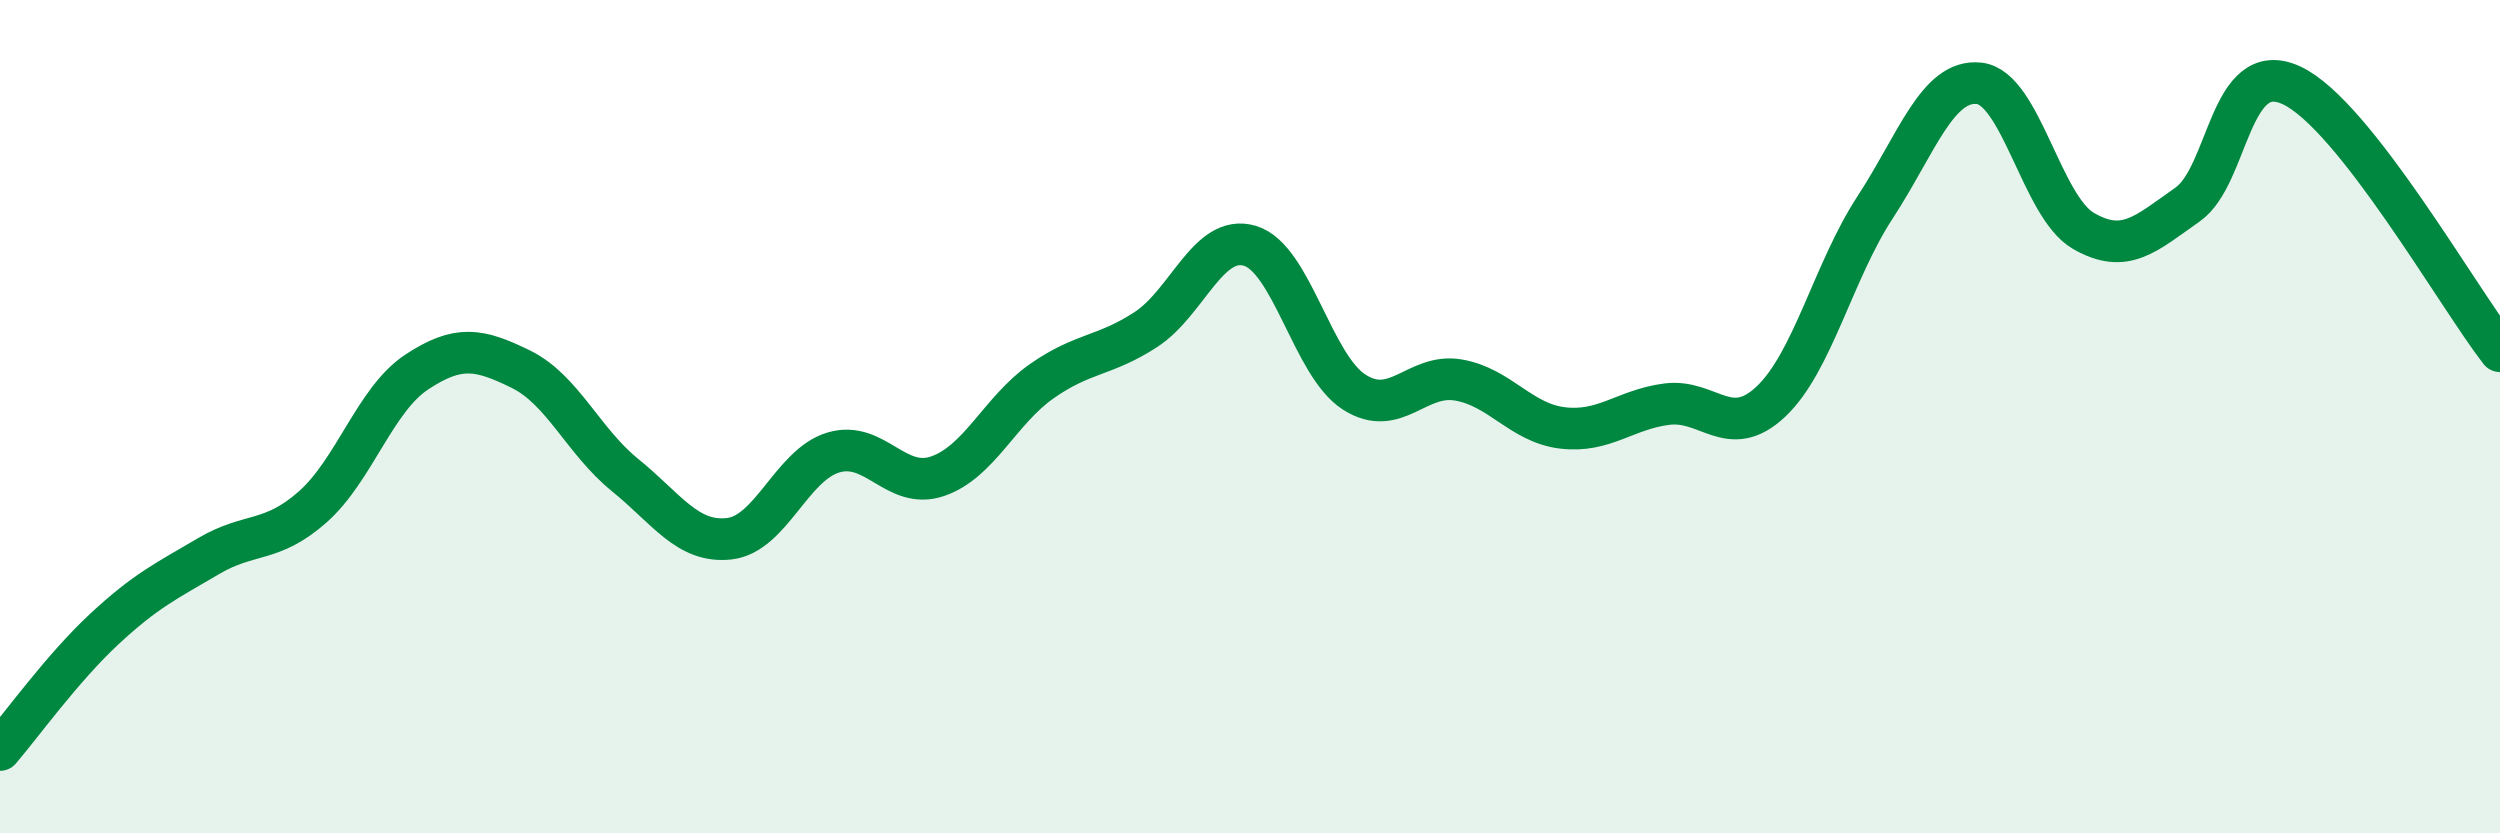
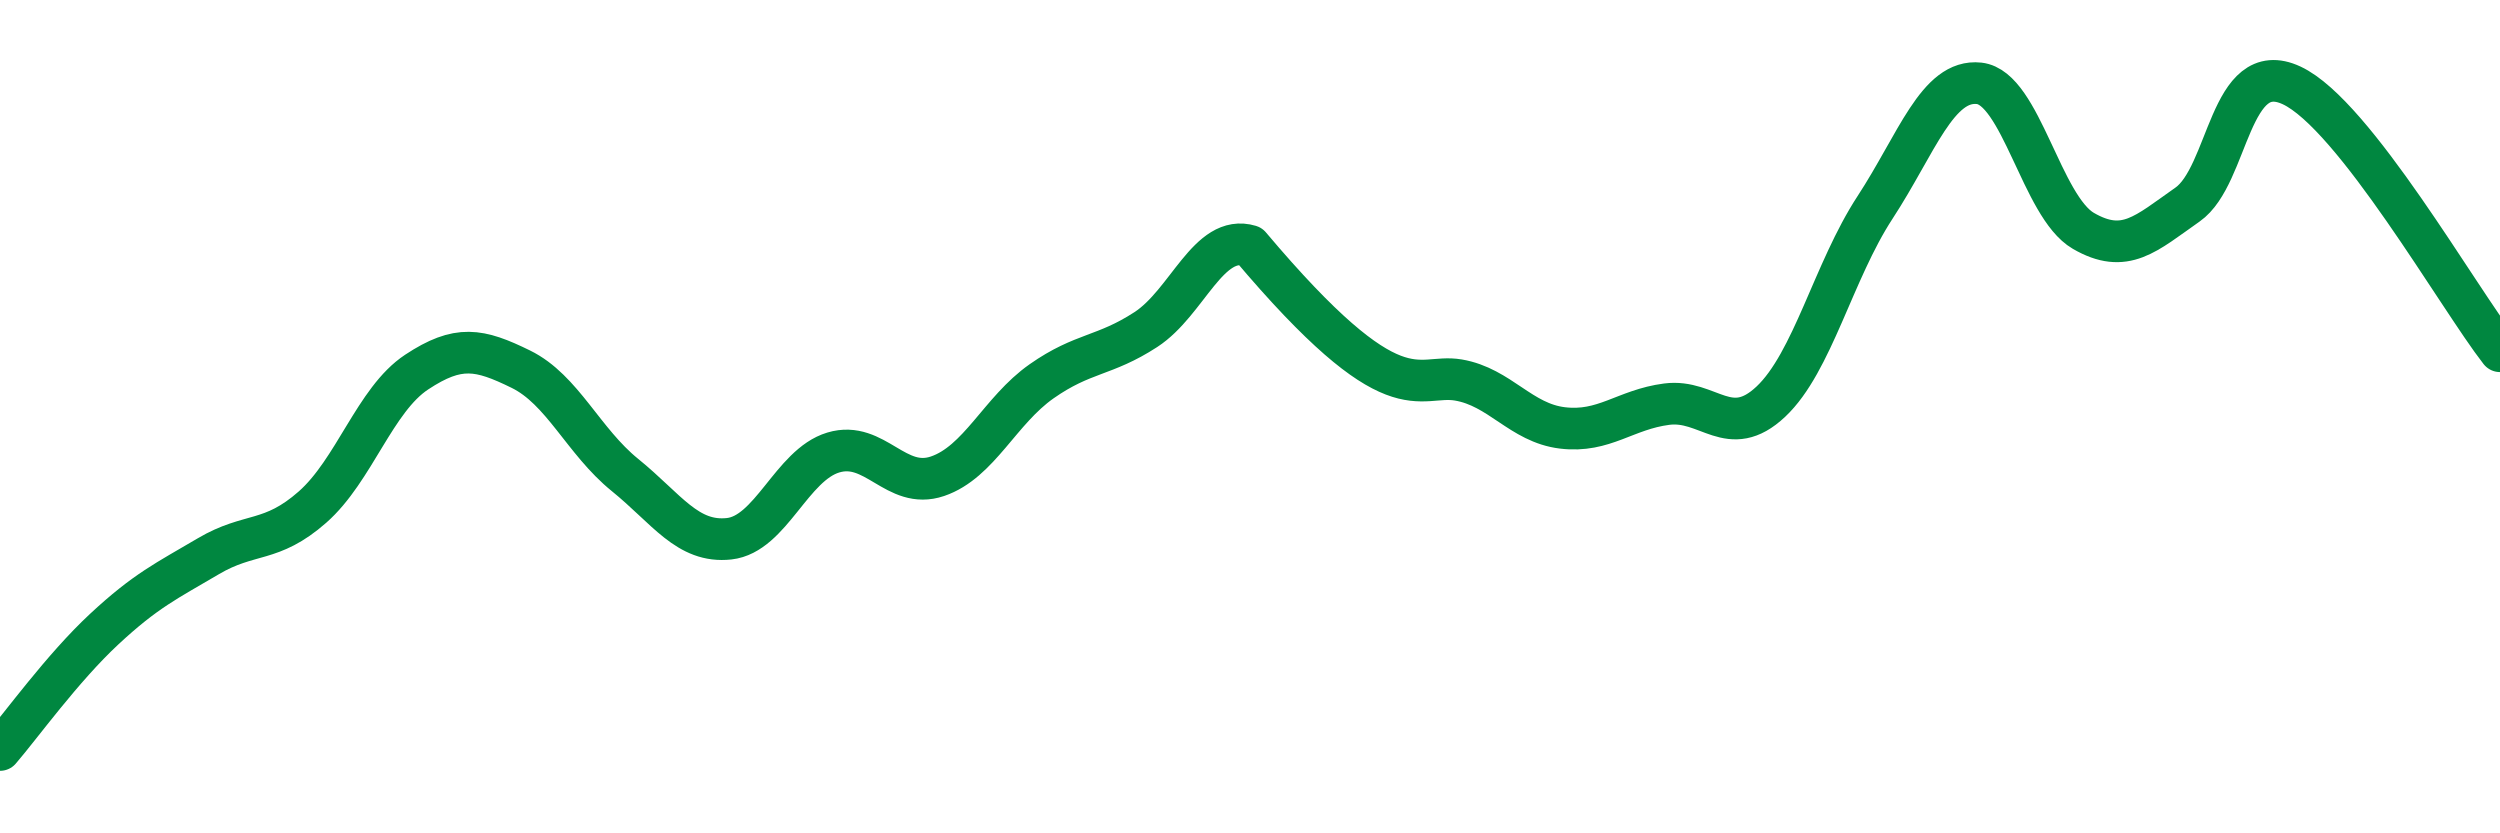
<svg xmlns="http://www.w3.org/2000/svg" width="60" height="20" viewBox="0 0 60 20">
-   <path d="M 0,18 C 0.5,17.42 1.5,16.03 2.5,15.1 C 3.5,14.17 4,13.94 5,13.35 C 6,12.76 6.5,13.05 7.5,12.17 C 8.5,11.29 9,9.59 10,8.93 C 11,8.27 11.5,8.37 12.5,8.86 C 13.5,9.35 14,10.59 15,11.4 C 16,12.21 16.5,13.04 17.5,12.93 C 18.5,12.82 19,11.16 20,10.86 C 21,10.56 21.5,11.77 22.5,11.43 C 23.5,11.09 24,9.85 25,9.15 C 26,8.45 26.5,8.56 27.5,7.91 C 28.5,7.26 29,5.6 30,5.9 C 31,6.2 31.5,8.77 32.5,9.41 C 33.5,10.05 34,8.95 35,9.12 C 36,9.29 36.5,10.15 37.5,10.27 C 38.5,10.39 39,9.83 40,9.7 C 41,9.57 41.5,10.58 42.5,9.64 C 43.5,8.7 44,6.51 45,4.98 C 46,3.45 46.5,1.89 47.5,2 C 48.5,2.11 49,4.96 50,5.54 C 51,6.12 51.5,5.61 52.5,4.91 C 53.5,4.21 53.5,1.35 55,2.05 C 56.5,2.75 59,7.15 60,8.43L60 20L0 20Z" fill="#008740" opacity="0.1" stroke-linecap="round" stroke-linejoin="round" />
-   <path d="M 0,18 C 0.5,17.42 1.5,16.03 2.5,15.1 C 3.5,14.17 4,13.94 5,13.35 C 6,12.76 6.5,13.05 7.5,12.17 C 8.5,11.29 9,9.59 10,8.93 C 11,8.27 11.5,8.37 12.5,8.86 C 13.5,9.35 14,10.59 15,11.4 C 16,12.21 16.5,13.04 17.5,12.93 C 18.5,12.82 19,11.16 20,10.86 C 21,10.56 21.5,11.77 22.5,11.43 C 23.5,11.09 24,9.85 25,9.15 C 26,8.45 26.5,8.56 27.5,7.91 C 28.5,7.26 29,5.6 30,5.9 C 31,6.2 31.5,8.77 32.5,9.41 C 33.5,10.05 34,8.95 35,9.12 C 36,9.29 36.5,10.15 37.5,10.27 C 38.5,10.39 39,9.83 40,9.7 C 41,9.57 41.5,10.58 42.5,9.64 C 43.5,8.7 44,6.51 45,4.98 C 46,3.45 46.5,1.89 47.5,2 C 48.5,2.11 49,4.96 50,5.54 C 51,6.12 51.5,5.61 52.5,4.91 C 53.5,4.21 53.5,1.35 55,2.05 C 56.5,2.75 59,7.15 60,8.43" stroke="#008740" stroke-width="1" fill="none" stroke-linecap="round" stroke-linejoin="round" />
+   <path d="M 0,18 C 0.5,17.42 1.5,16.03 2.5,15.1 C 3.5,14.17 4,13.94 5,13.35 C 6,12.76 6.5,13.05 7.5,12.17 C 8.5,11.29 9,9.59 10,8.93 C 11,8.27 11.5,8.37 12.5,8.86 C 13.5,9.35 14,10.59 15,11.4 C 16,12.21 16.5,13.04 17.5,12.93 C 18.5,12.82 19,11.16 20,10.86 C 21,10.56 21.5,11.77 22.5,11.43 C 23.5,11.09 24,9.85 25,9.15 C 26,8.45 26.5,8.56 27.5,7.91 C 28.5,7.26 29,5.6 30,5.9 C 33.5,10.05 34,8.95 35,9.12 C 36,9.29 36.5,10.15 37.5,10.27 C 38.5,10.39 39,9.83 40,9.7 C 41,9.57 41.5,10.58 42.5,9.64 C 43.5,8.7 44,6.51 45,4.98 C 46,3.45 46.5,1.89 47.5,2 C 48.5,2.11 49,4.96 50,5.54 C 51,6.12 51.5,5.61 52.5,4.91 C 53.5,4.21 53.5,1.35 55,2.05 C 56.5,2.75 59,7.15 60,8.43" stroke="#008740" stroke-width="1" fill="none" stroke-linecap="round" stroke-linejoin="round" />
</svg>